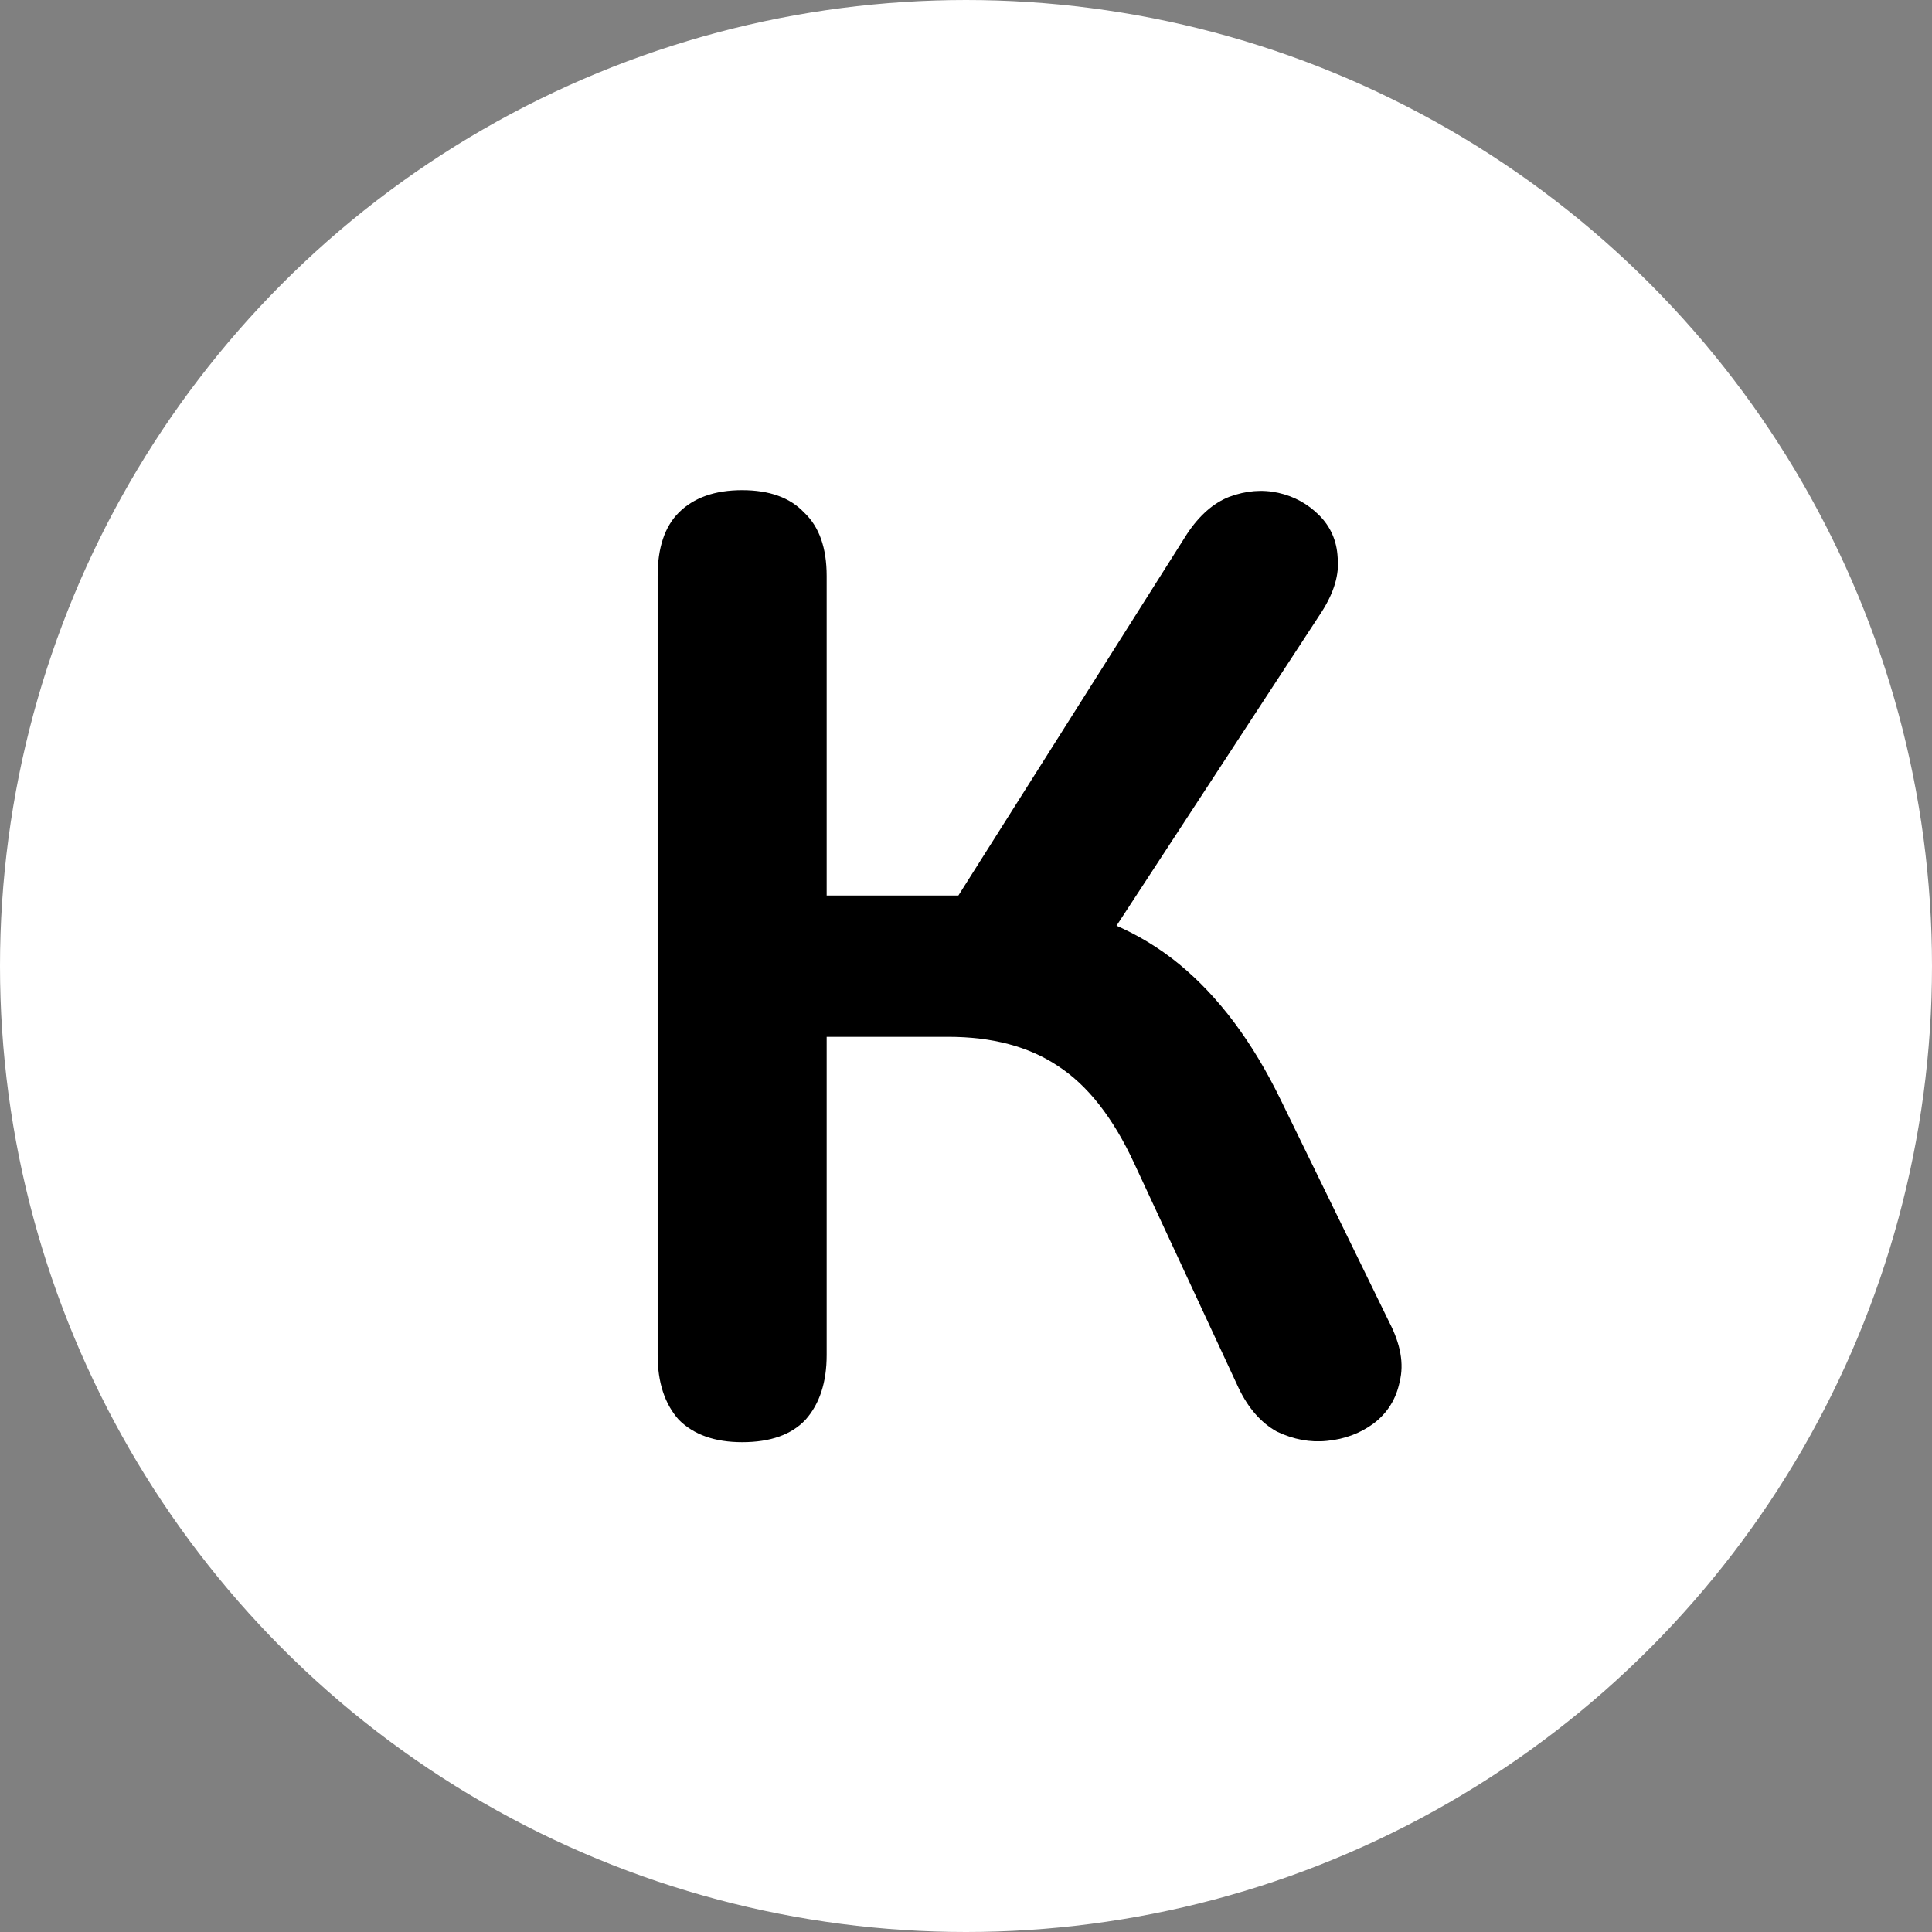
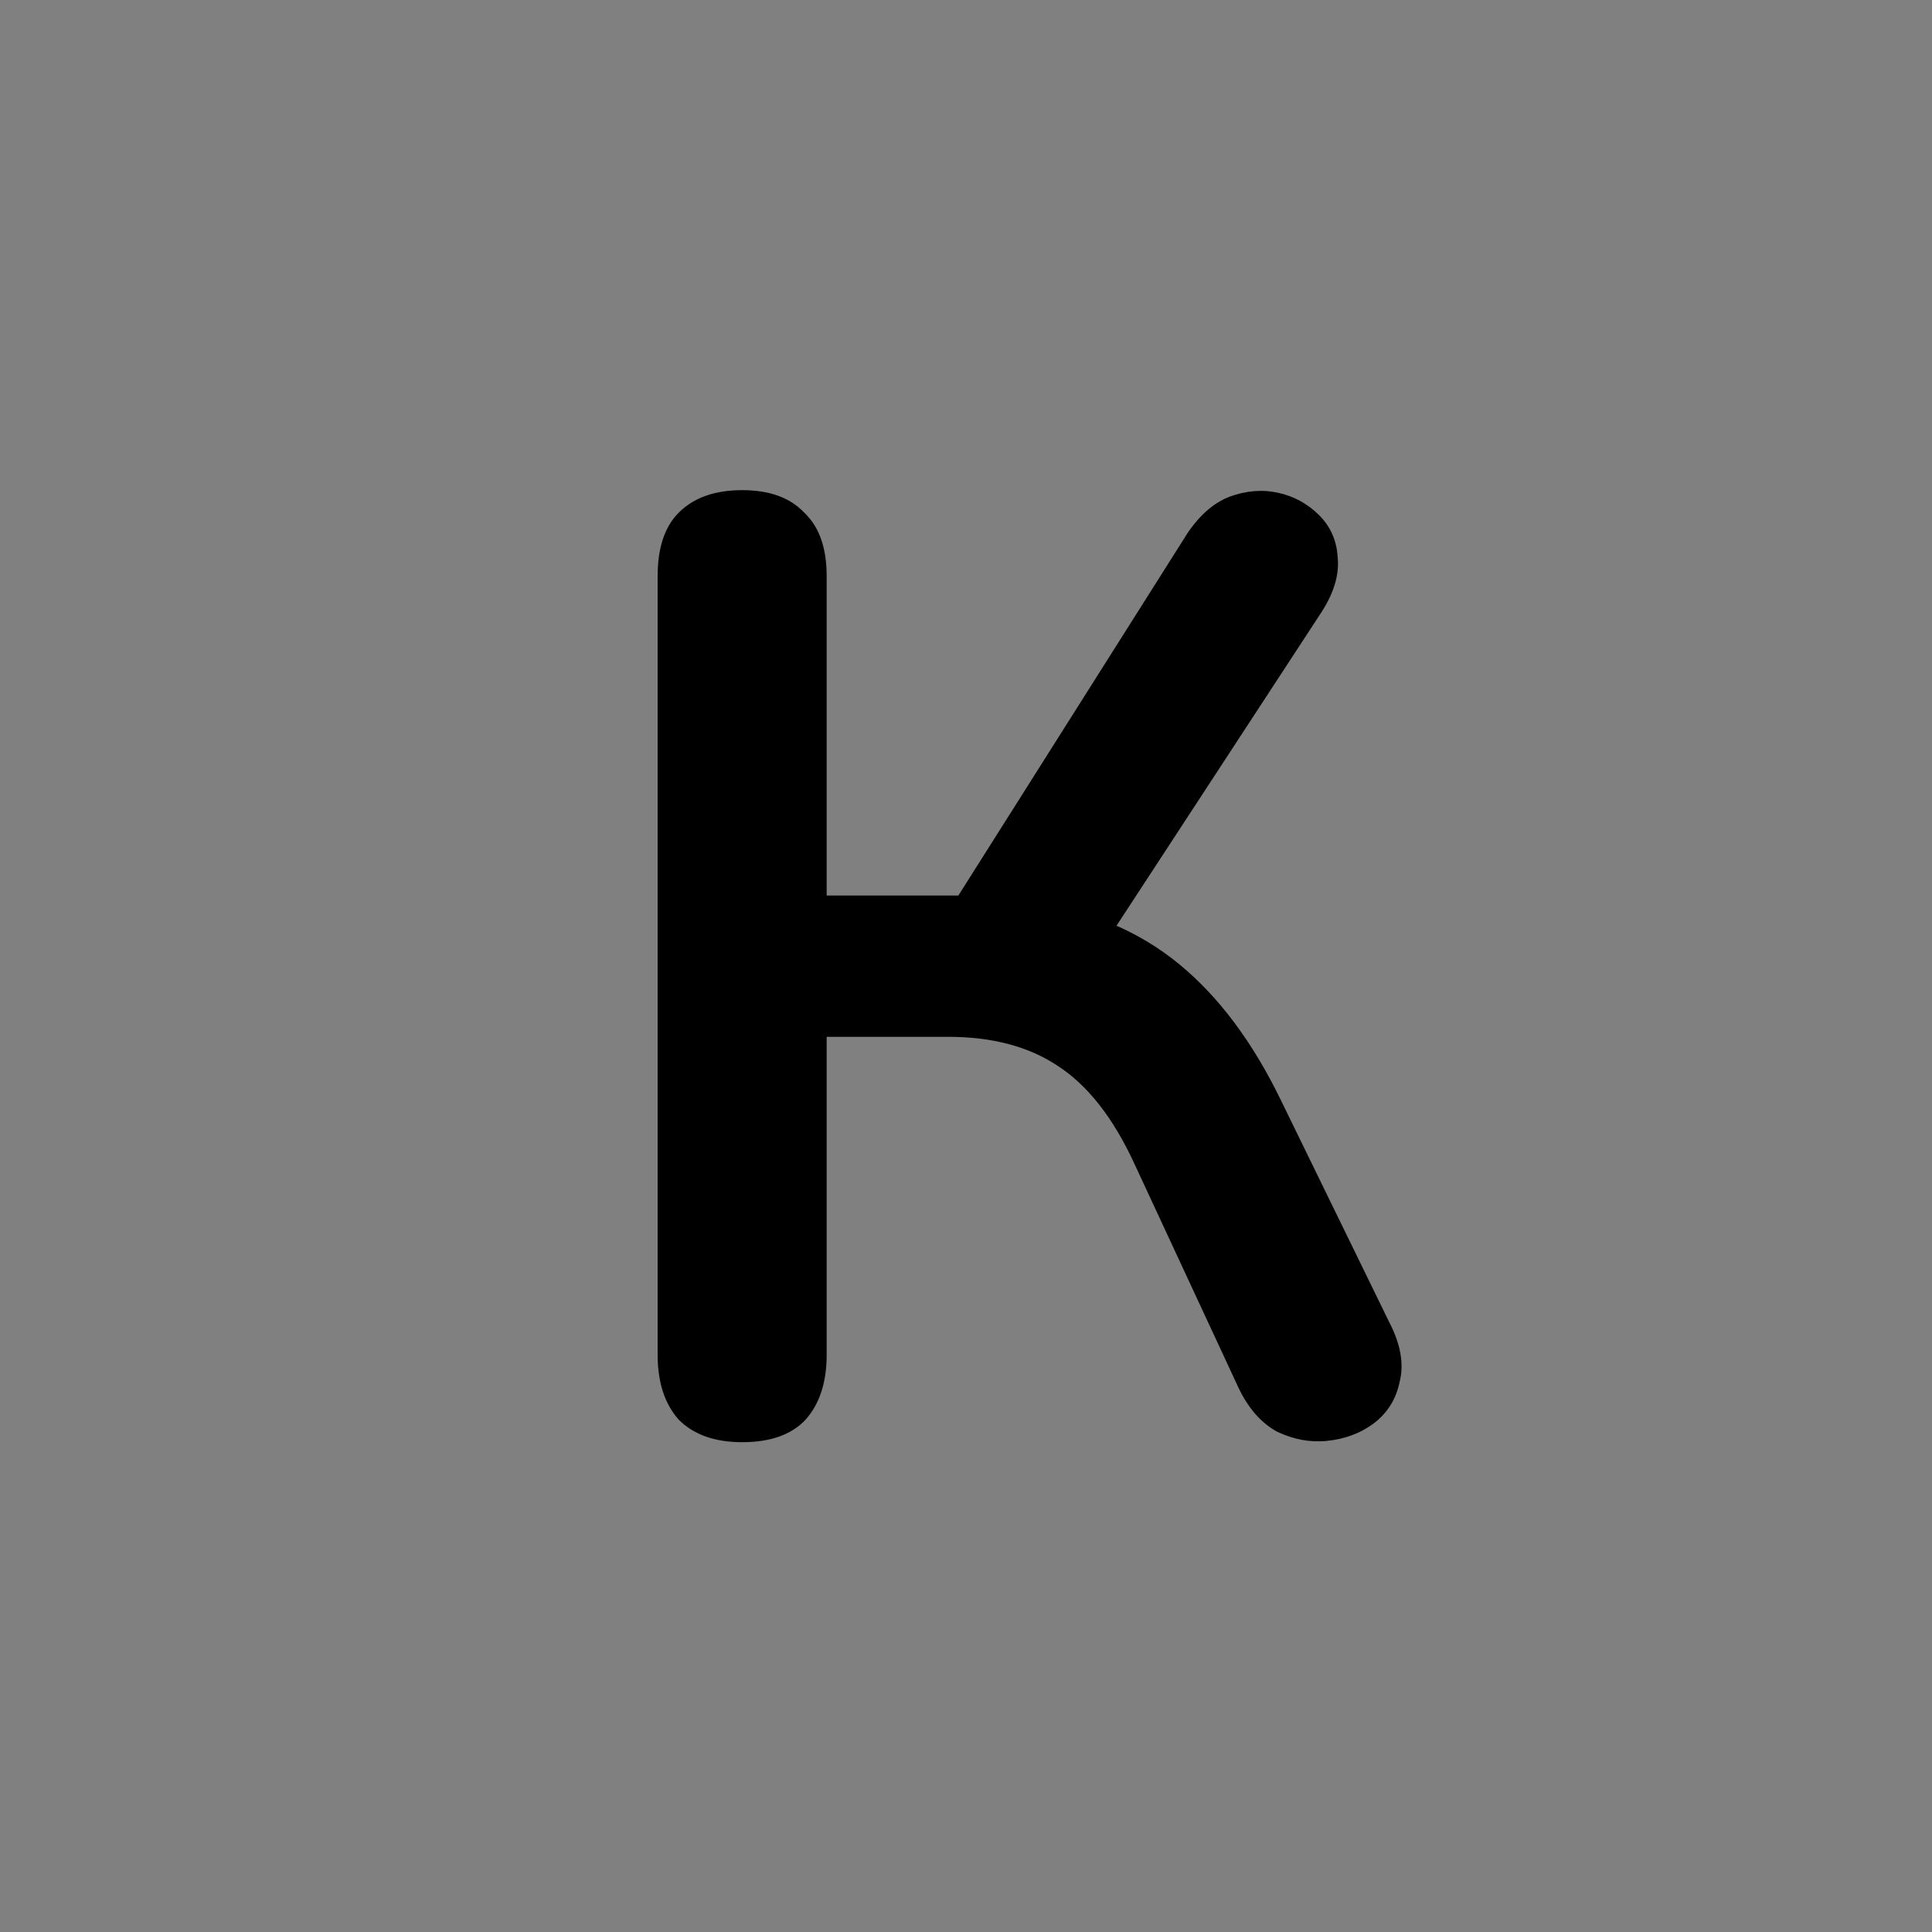
<svg xmlns="http://www.w3.org/2000/svg" width="139" height="139" viewBox="0 0 139 139" fill="none">
  <rect x="0" y="0" width="139" height="139" fill="#808080" stroke="none" />
-   <circle cx="69.5" cy="69.5" r="68.5" fill="white" stroke="white" stroke-width="2" />
  <path d="M53.395 103.76C51.432 103.76 49.912 103.222 48.835 102.145C47.822 101.005 47.315 99.453 47.315 97.49V41.44C47.315 39.413 47.822 37.893 48.835 36.88C49.912 35.803 51.432 35.265 53.395 35.265C55.358 35.265 56.847 35.803 57.86 36.88C58.937 37.893 59.475 39.413 59.475 41.44V64.43H70.305L67.93 66.045L85.41 38.4C86.297 37.07 87.31 36.183 88.45 35.74C89.653 35.297 90.825 35.202 91.965 35.455C93.105 35.708 94.087 36.247 94.91 37.07C95.733 37.893 96.177 38.907 96.24 40.11C96.367 41.313 95.987 42.612 95.1 44.005L79.14 68.42L74.39 64.905C78.507 65.538 81.99 67.027 84.84 69.37C87.69 71.713 90.128 74.975 92.155 79.155L99.945 95.115C100.768 96.698 101.022 98.123 100.705 99.39C100.452 100.657 99.818 101.67 98.805 102.43C97.855 103.127 96.747 103.538 95.48 103.665C94.277 103.792 93.073 103.57 91.87 103C90.73 102.367 89.812 101.322 89.115 99.865L81.61 83.715C80.09 80.422 78.253 78.078 76.1 76.685C74.01 75.292 71.382 74.595 68.215 74.595H59.475V97.49C59.475 99.453 58.968 101.005 57.955 102.145C56.942 103.222 55.422 103.76 53.395 103.76Z" fill="black" />
</svg>